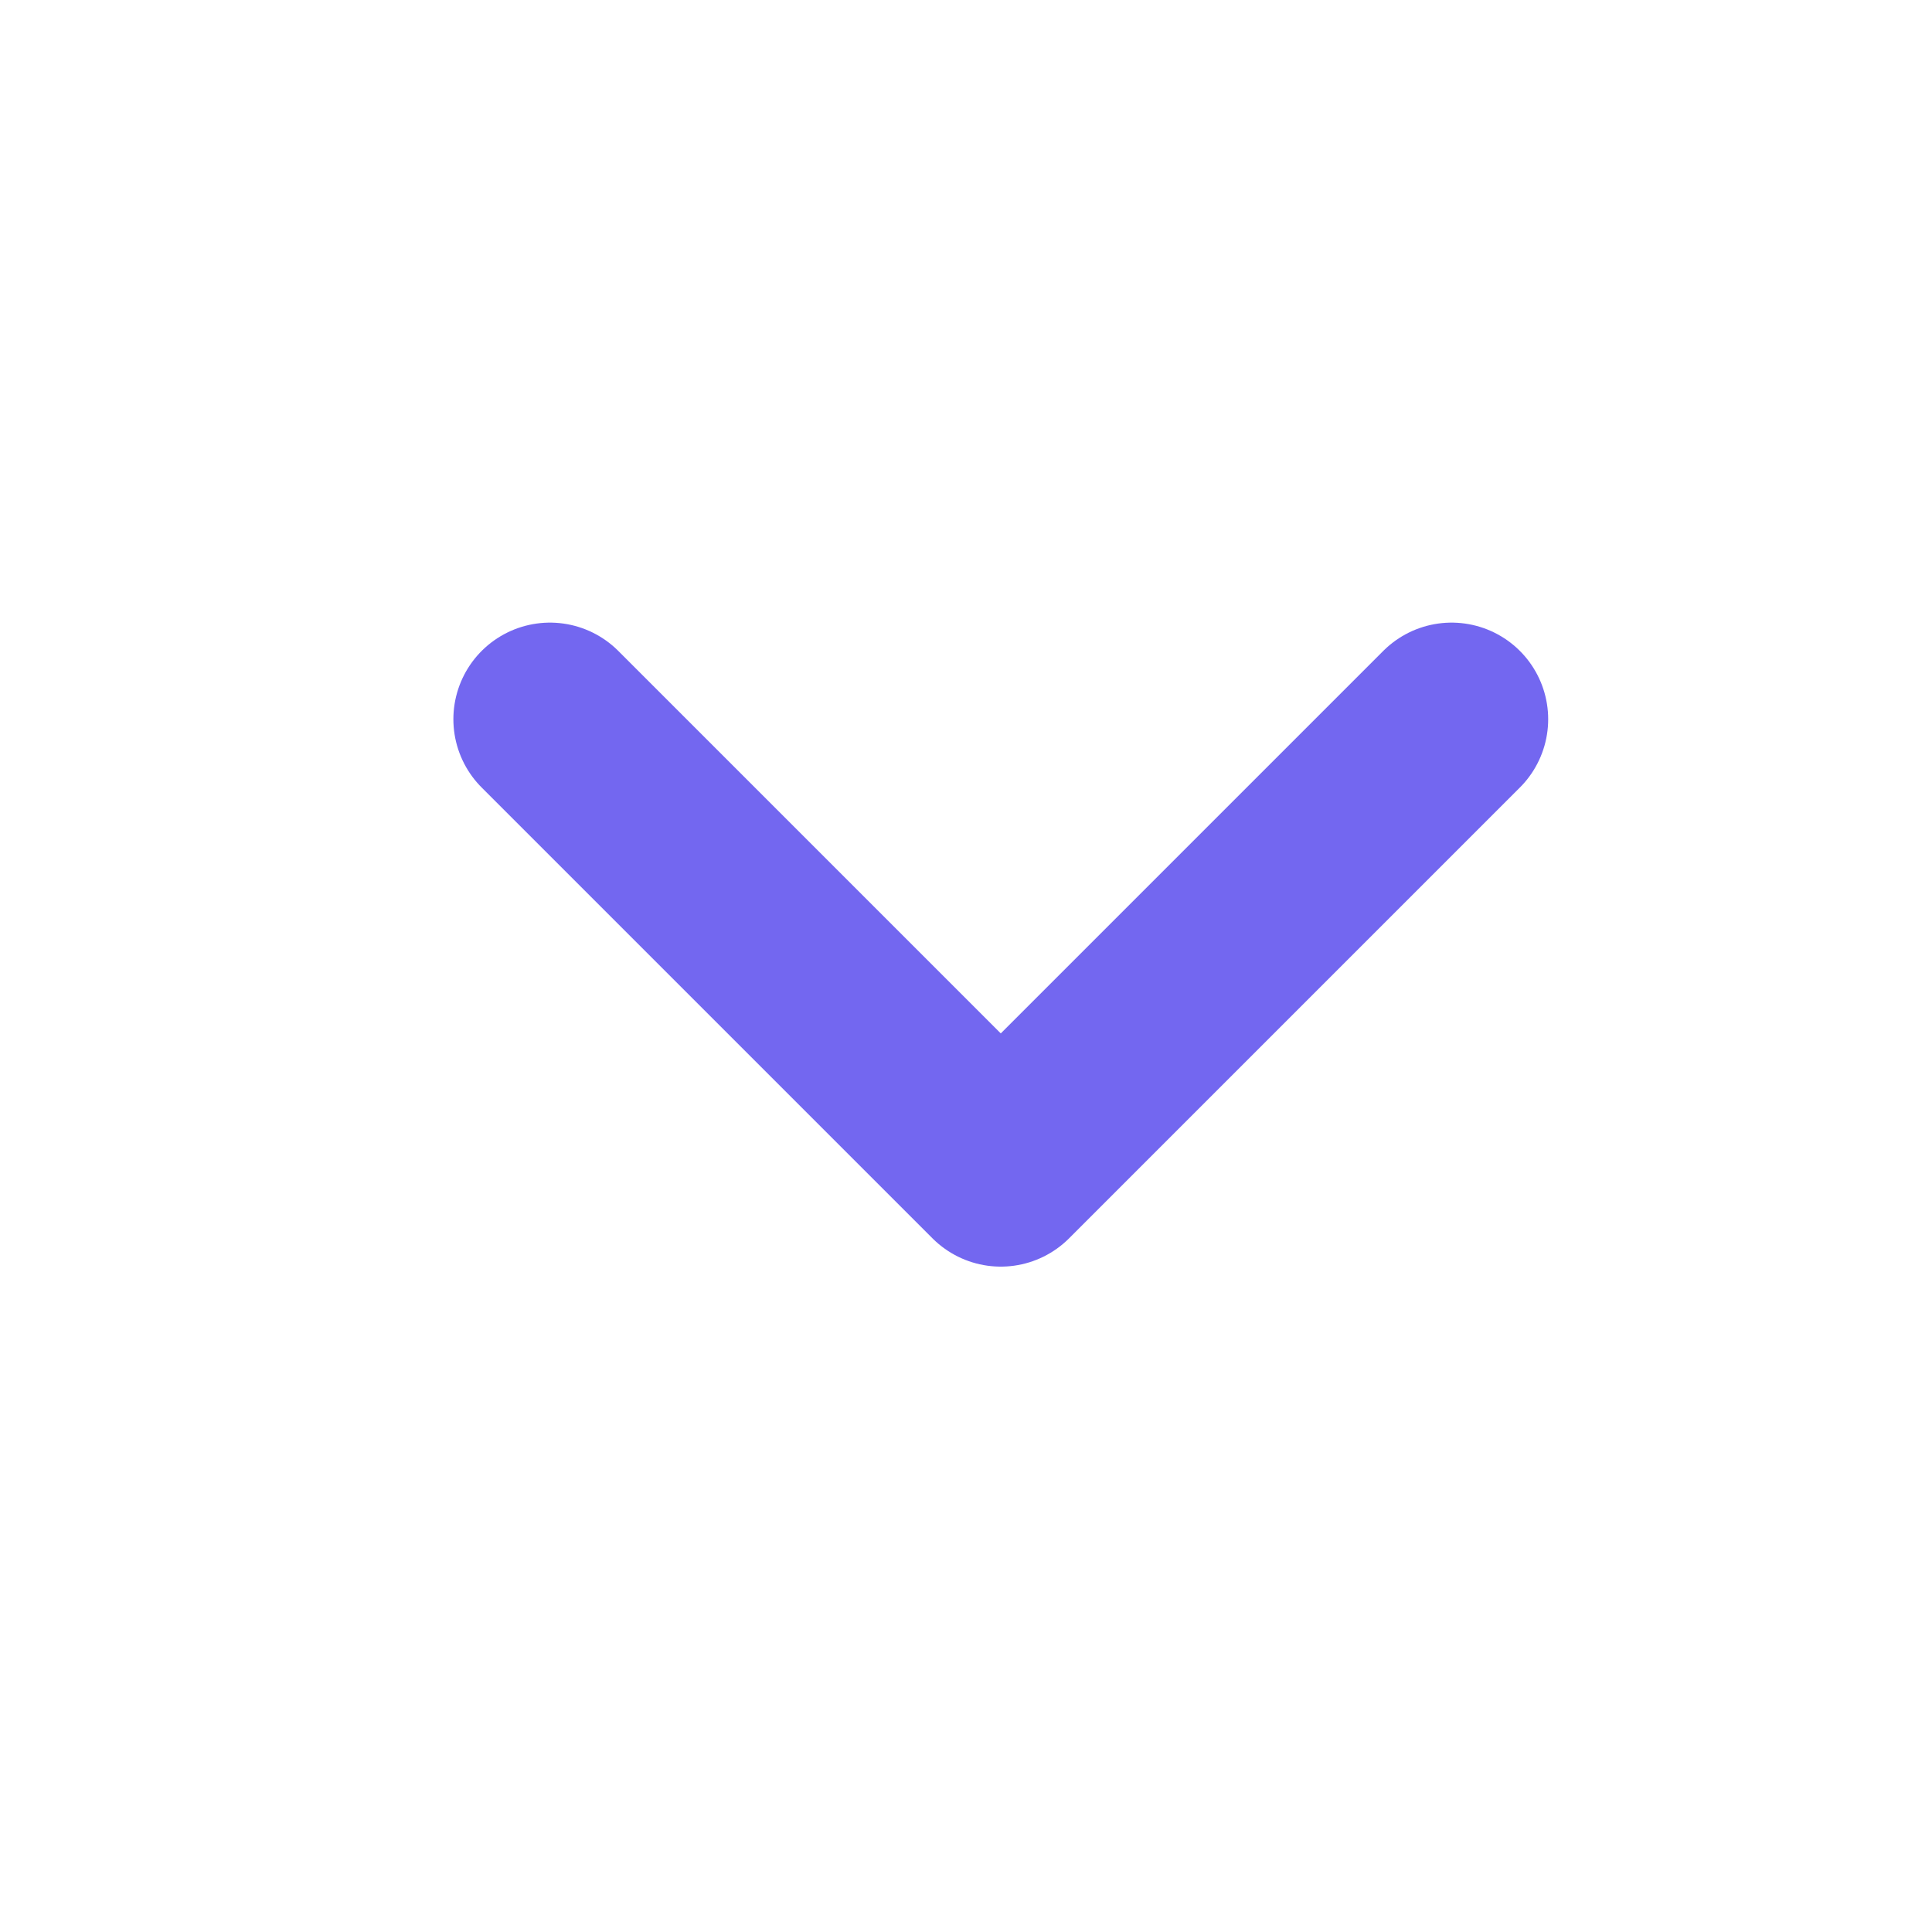
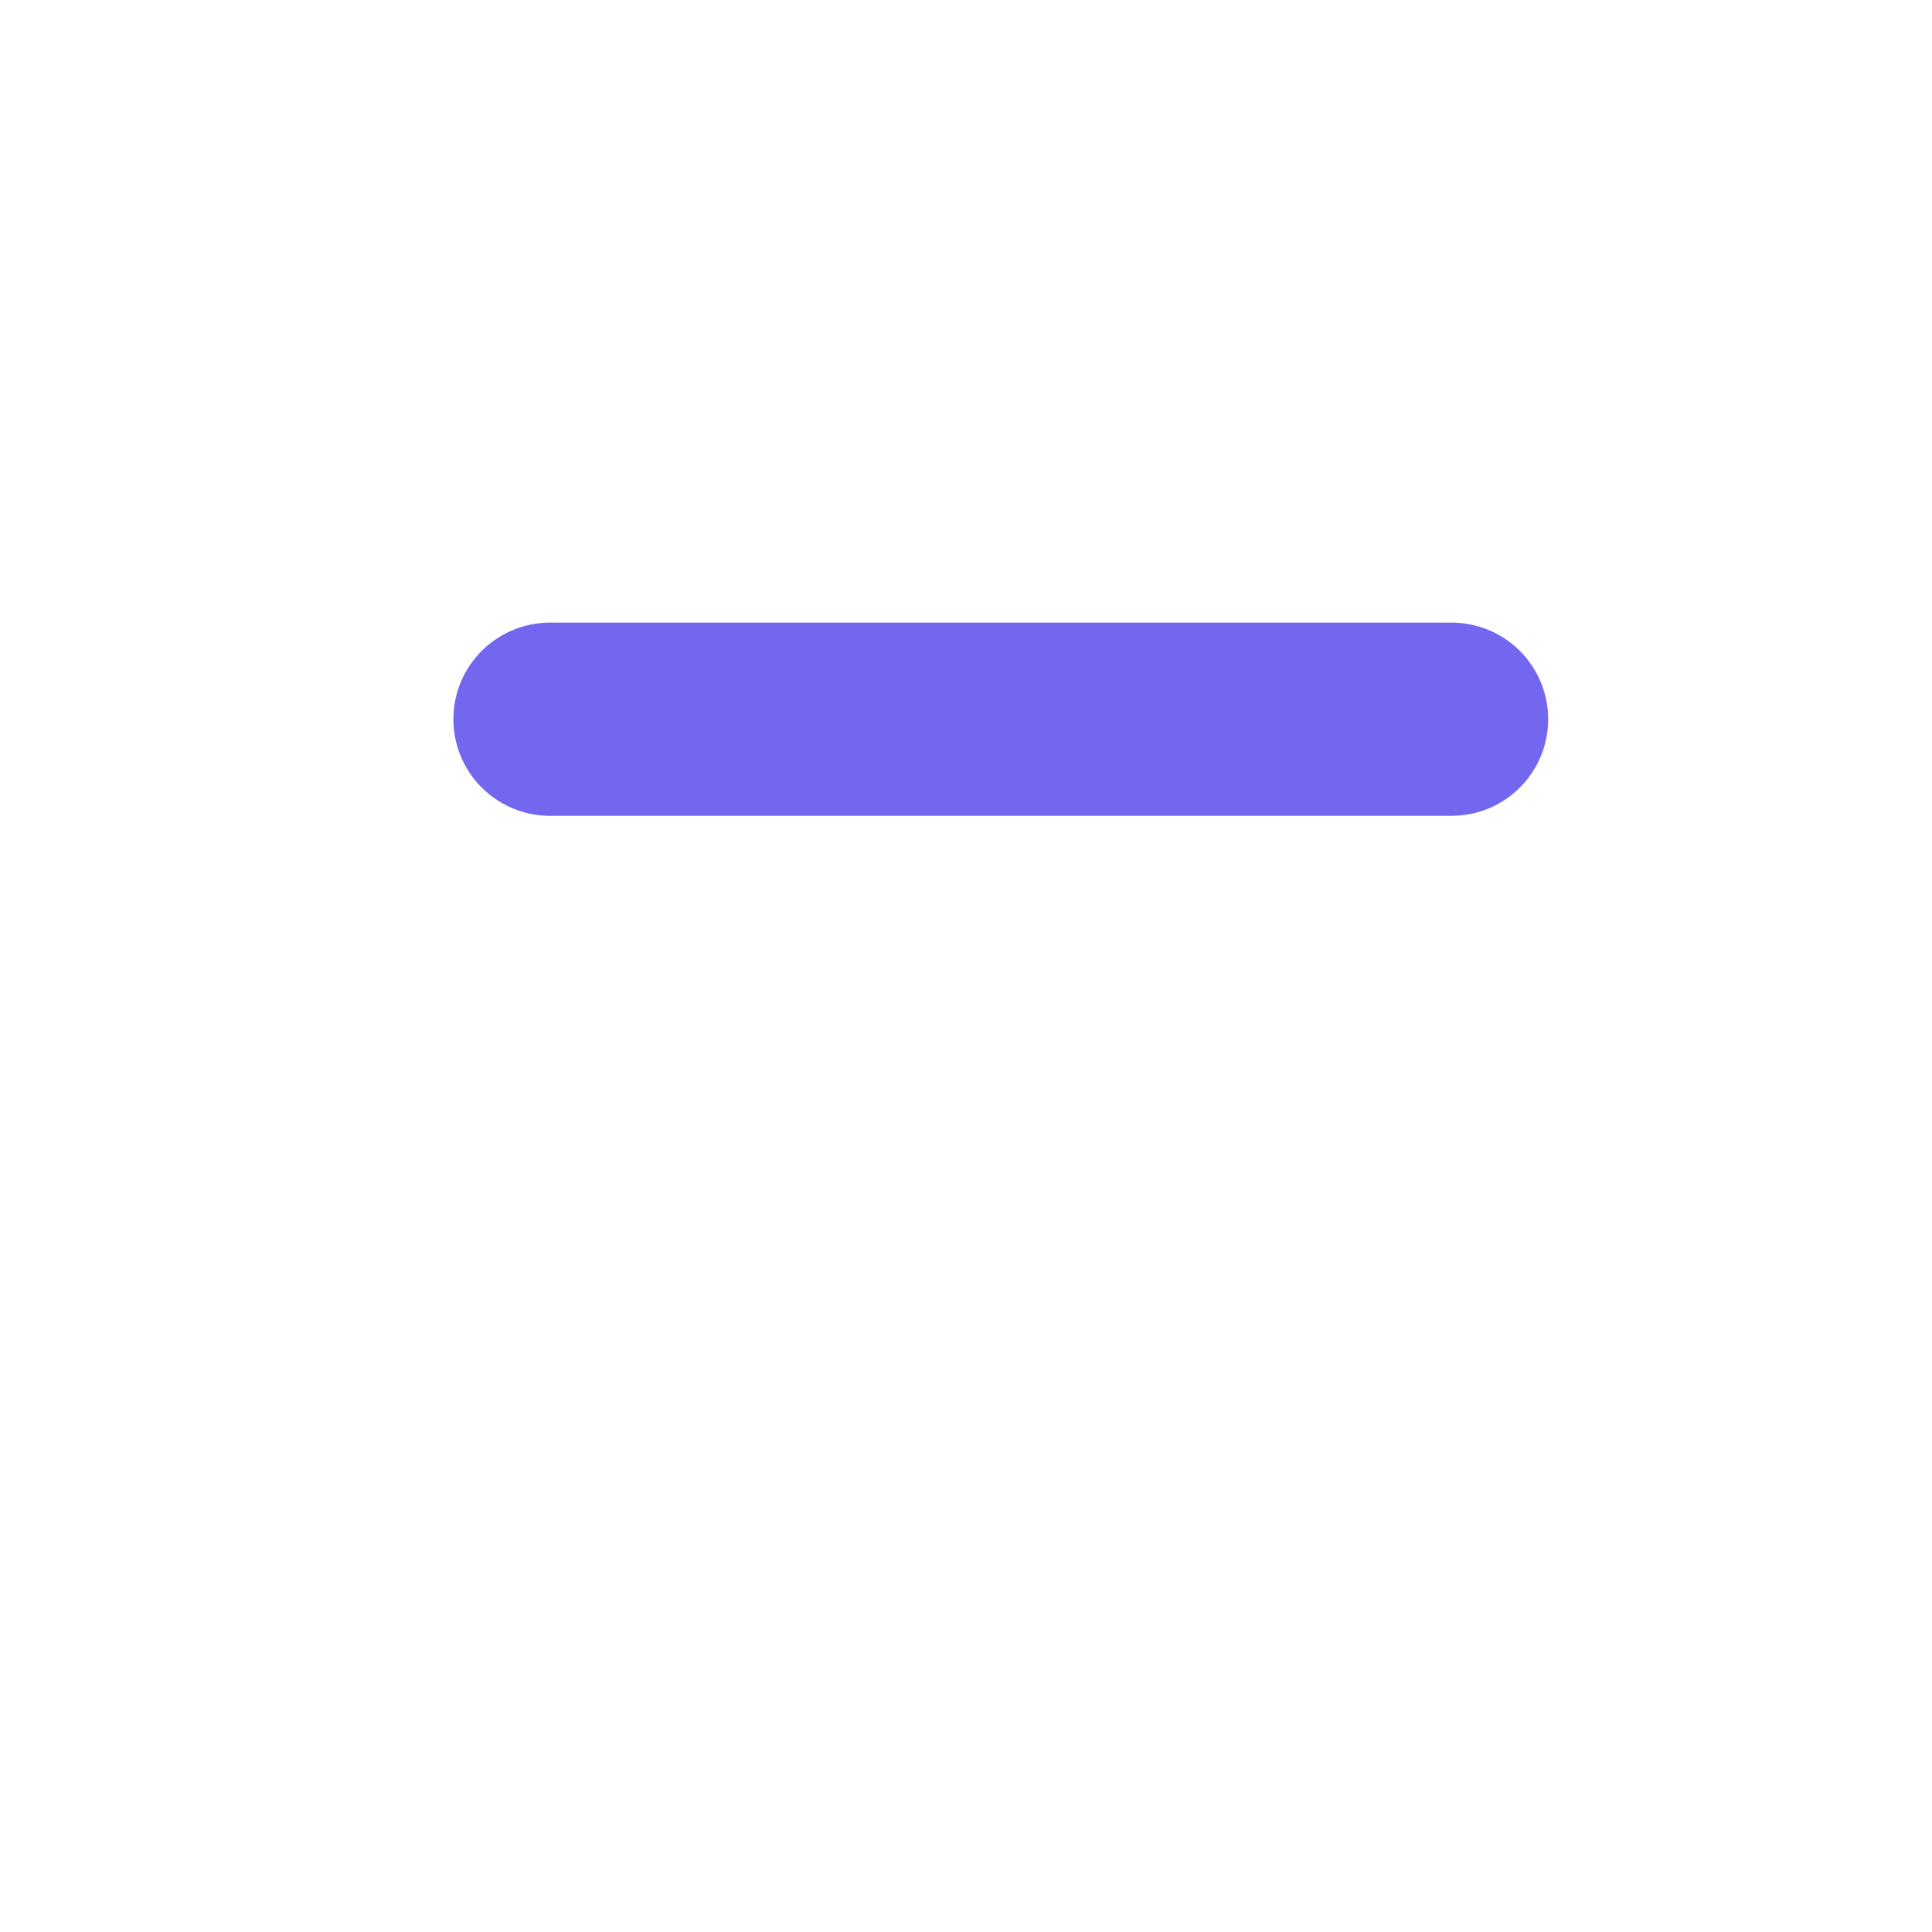
<svg xmlns="http://www.w3.org/2000/svg" width="15" height="15" viewBox="0 0 15 15" fill="none">
  <g id="chevron-down">
-     <path id="Path" d="M4.27 5.584L7.77 9.084L11.27 5.584" stroke="#7367F0" stroke-width="1.5" stroke-linecap="round" stroke-linejoin="round" />
+     <path id="Path" d="M4.27 5.584L11.27 5.584" stroke="#7367F0" stroke-width="1.5" stroke-linecap="round" stroke-linejoin="round" />
  </g>
</svg>